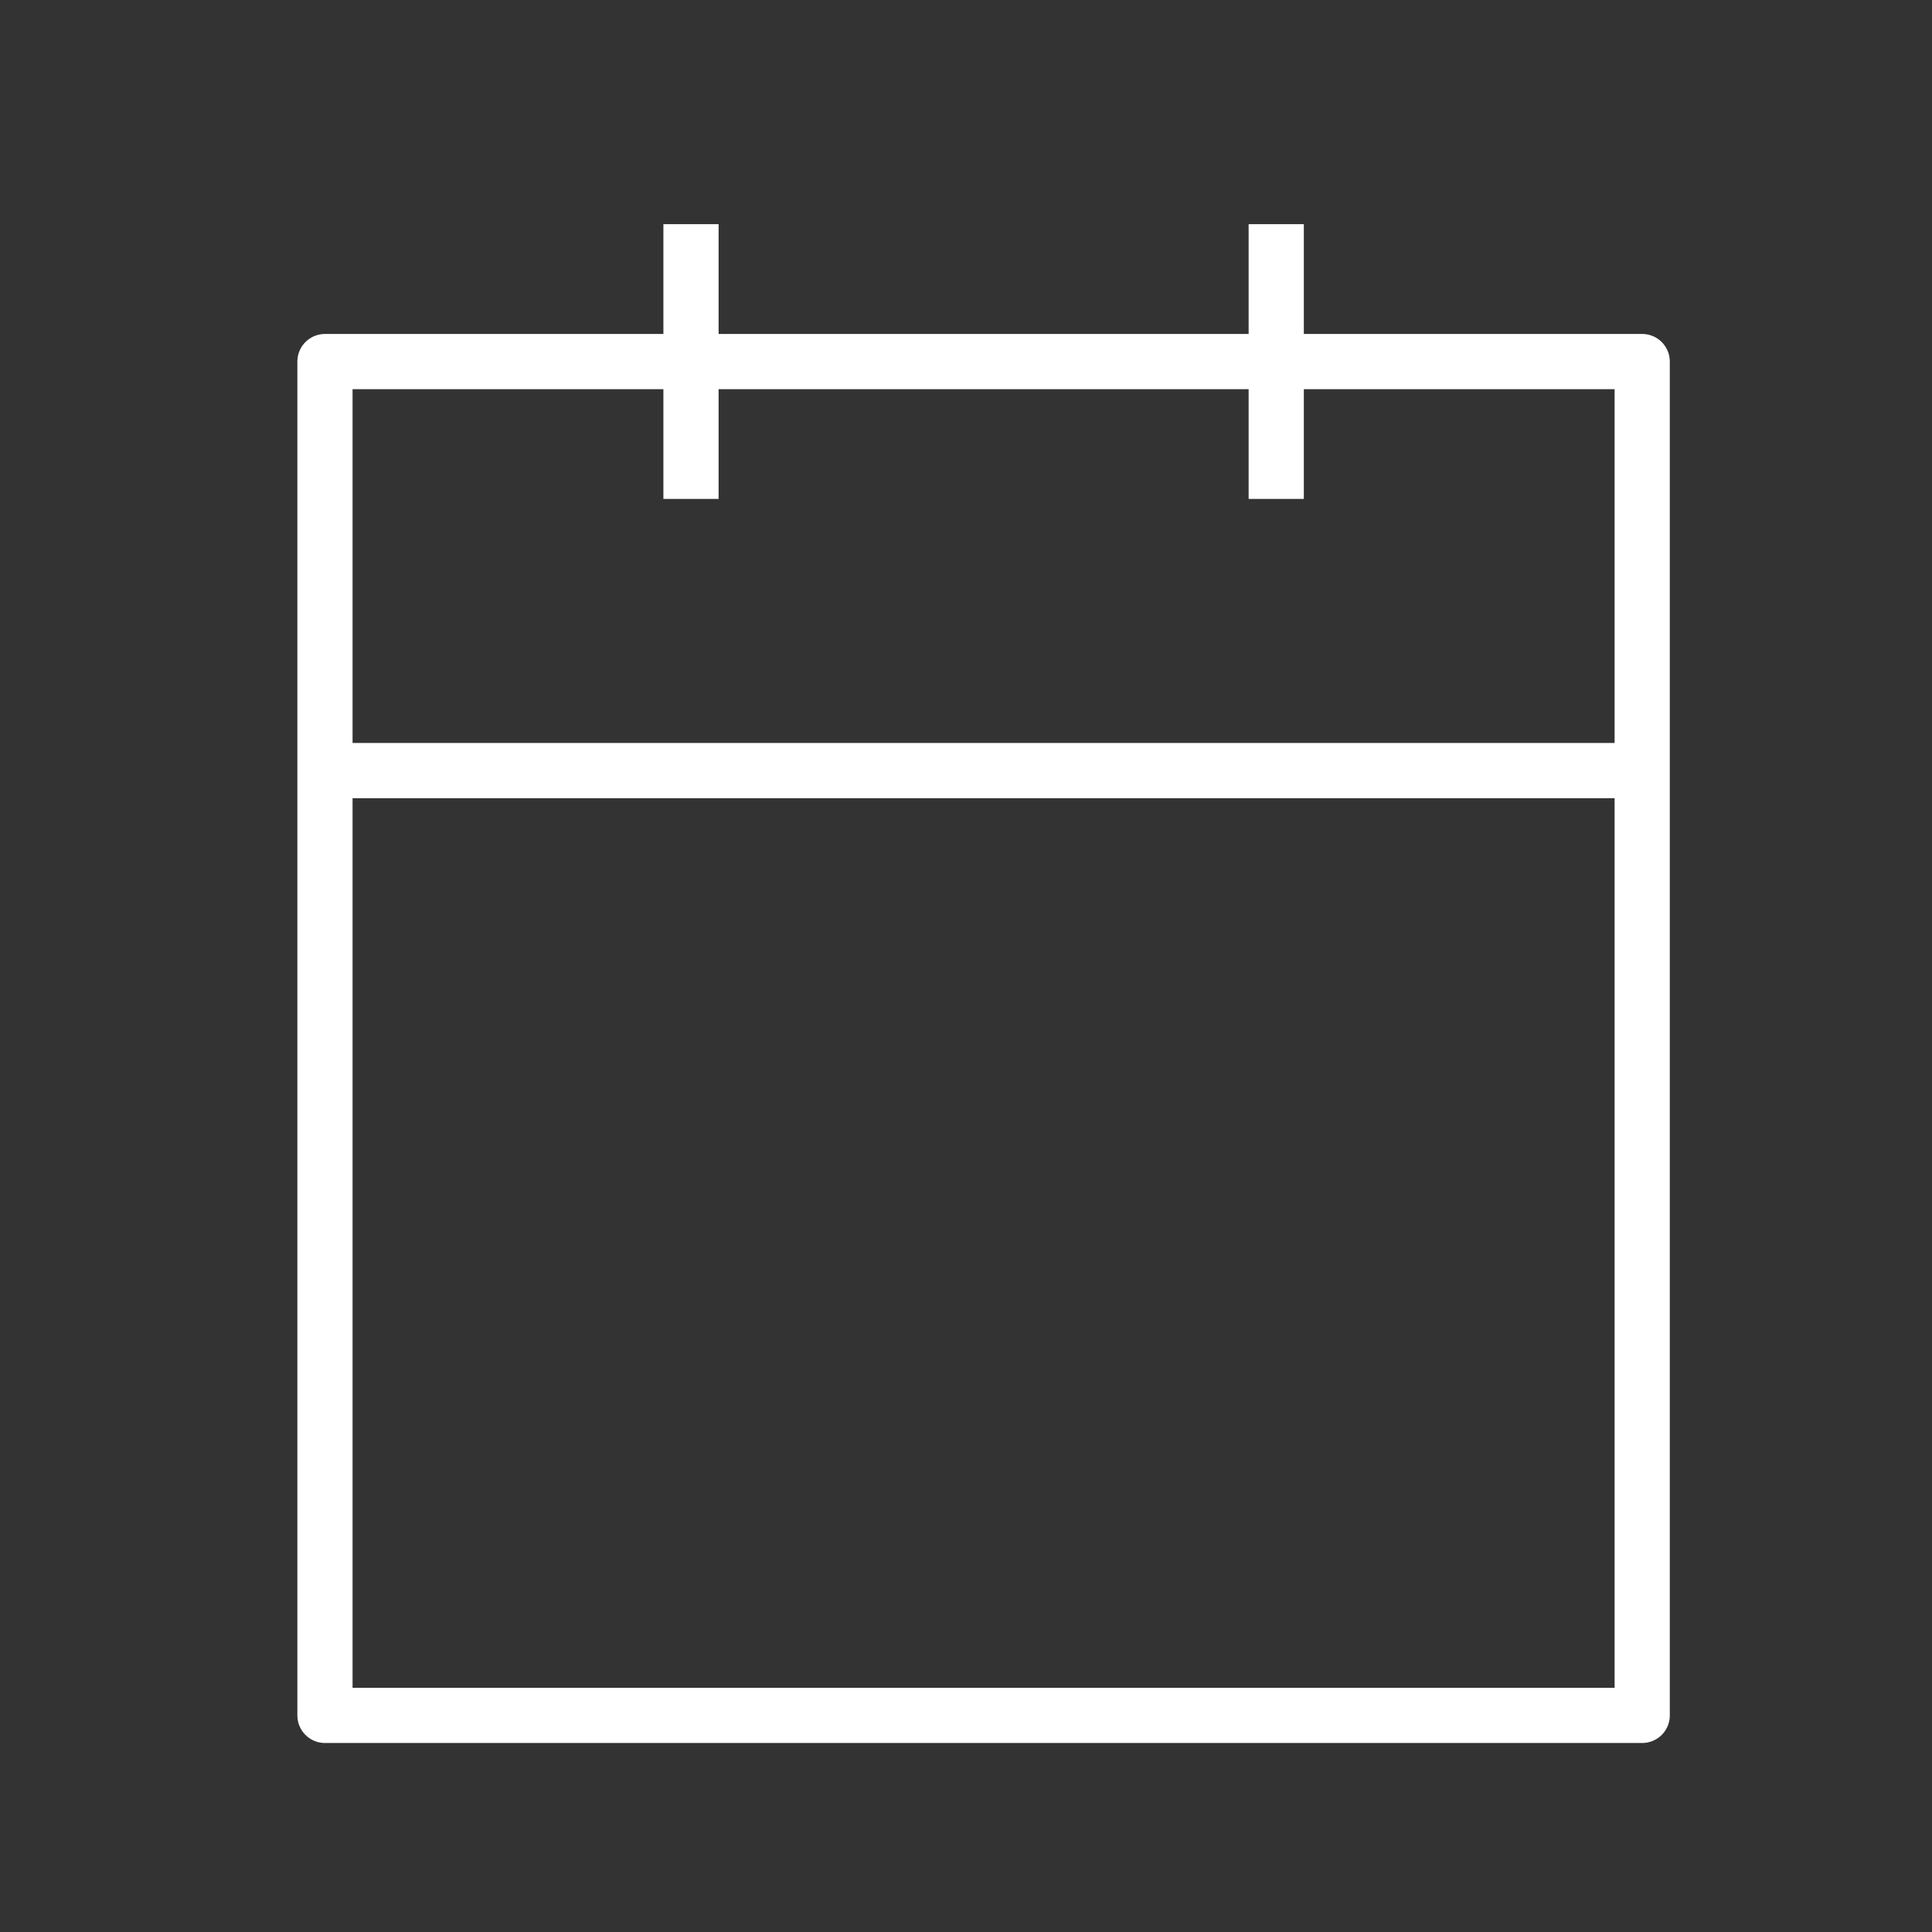
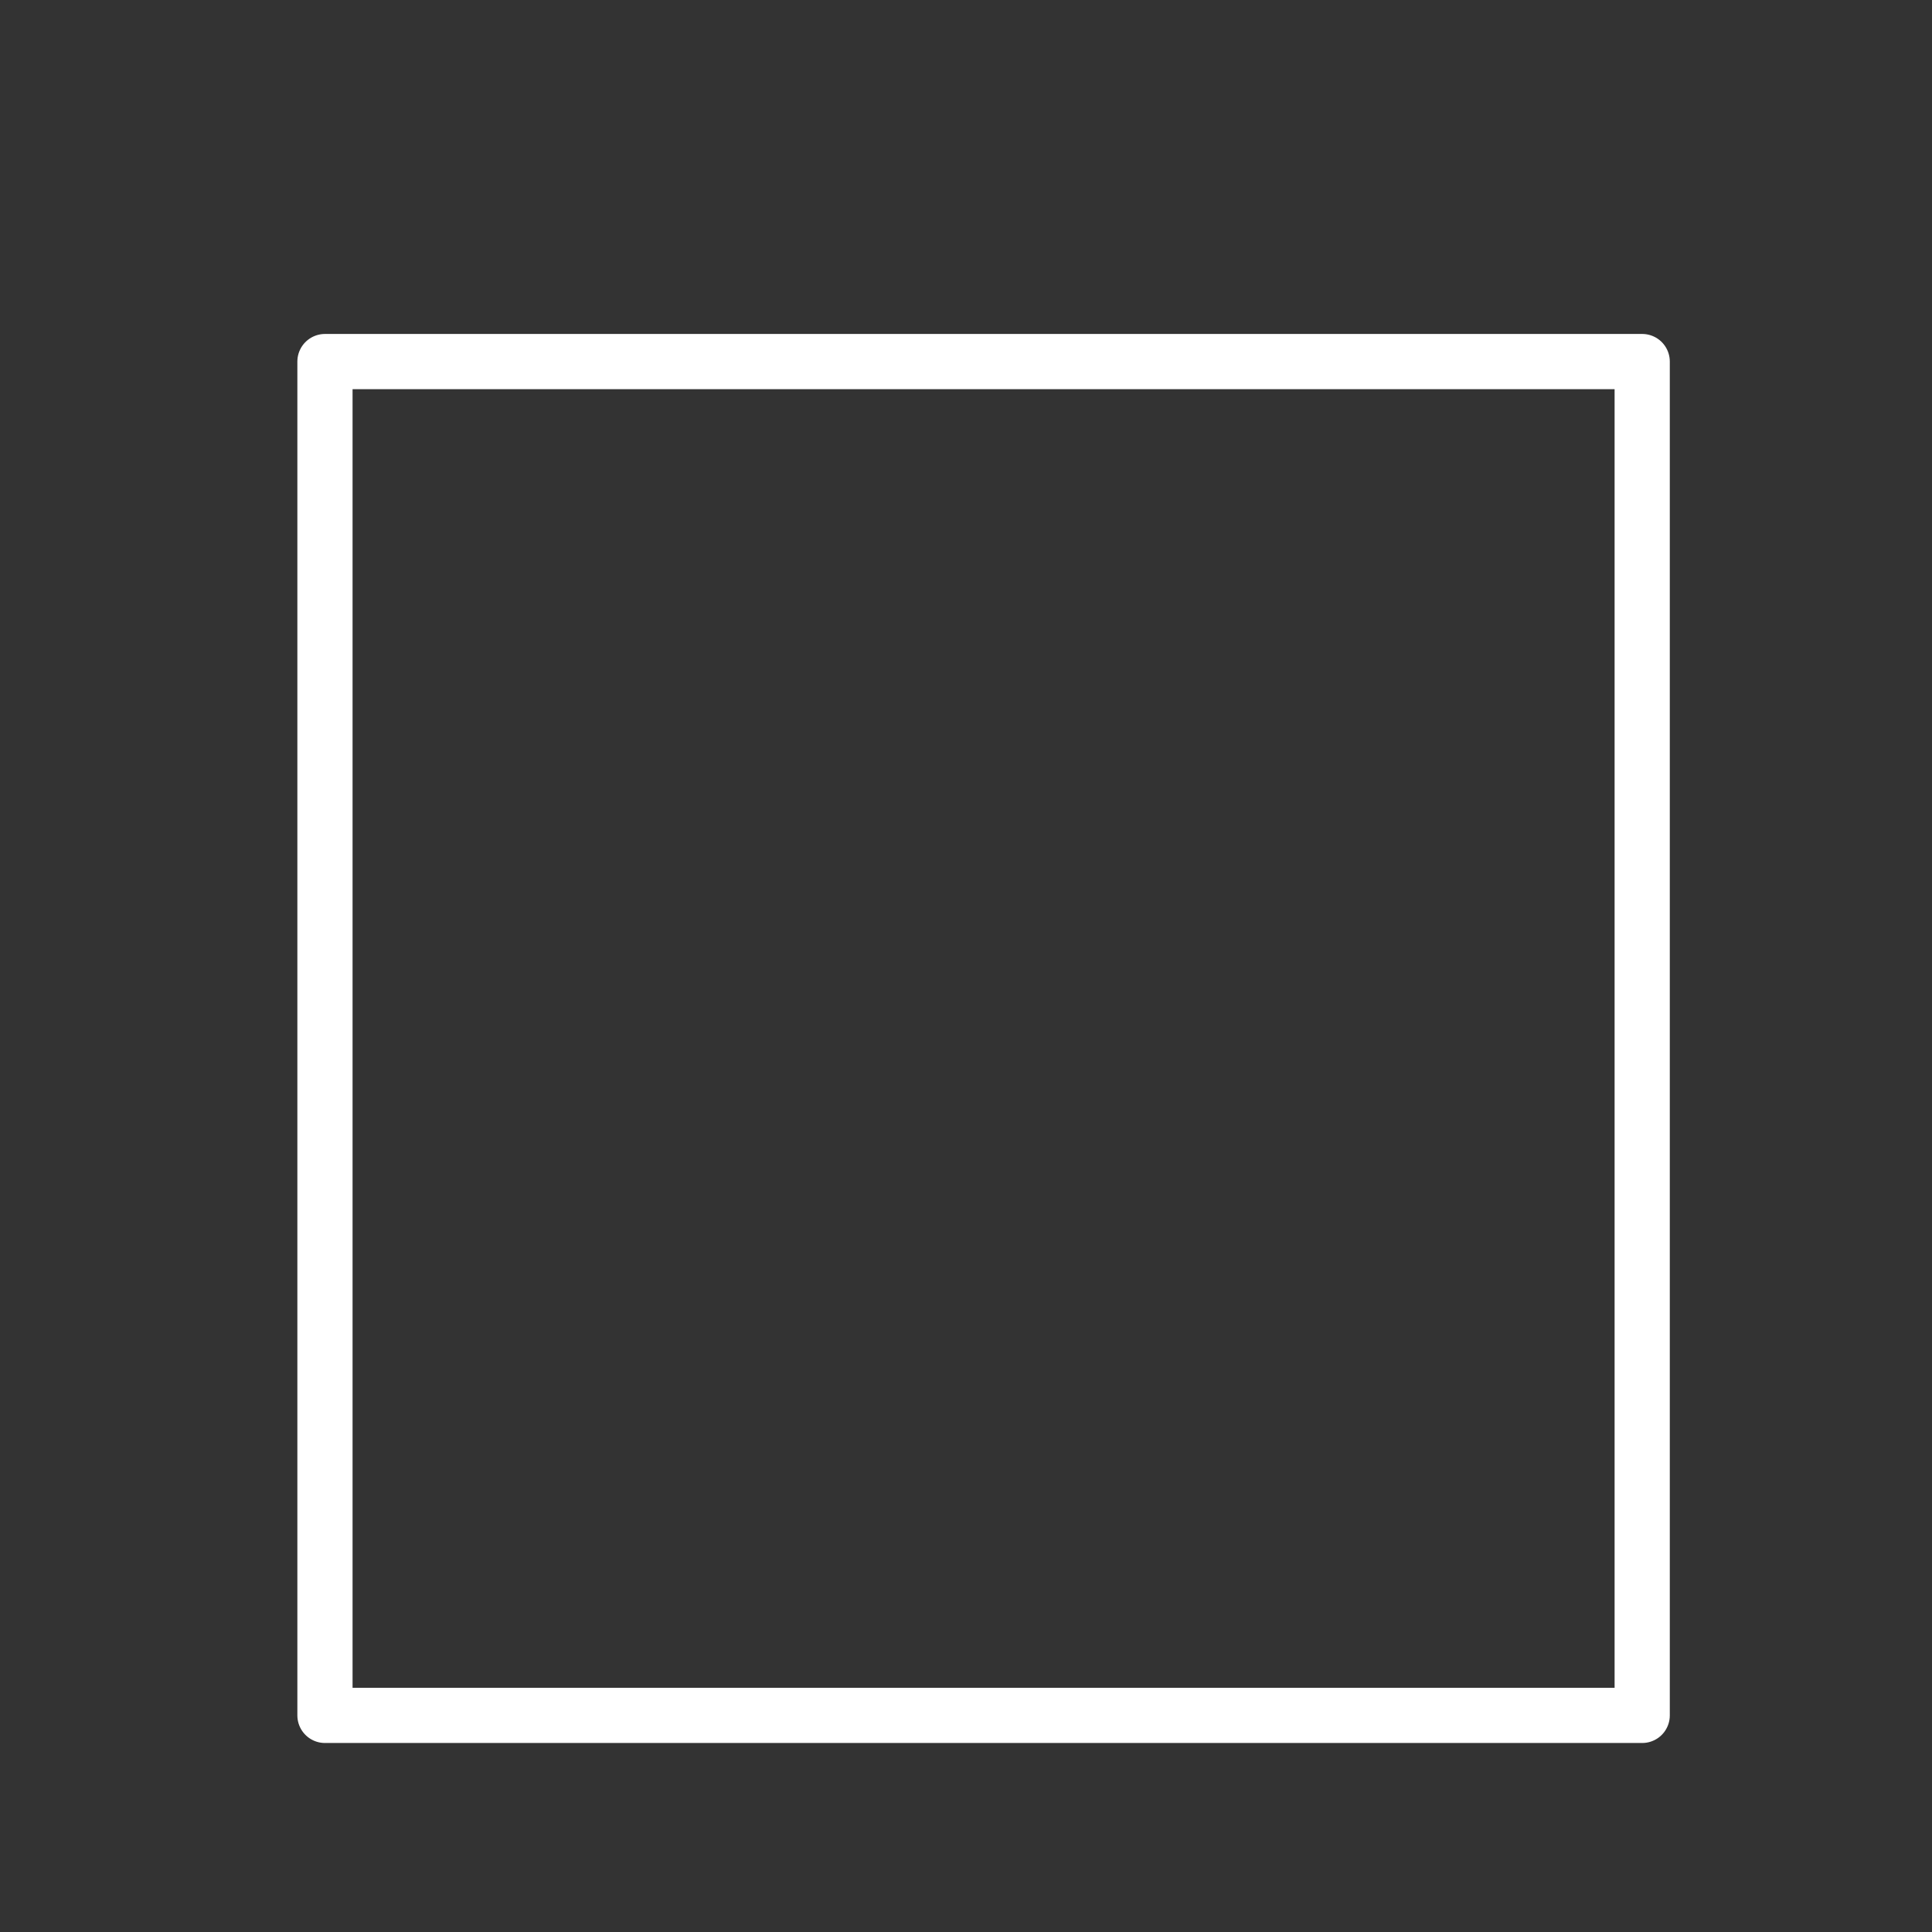
<svg xmlns="http://www.w3.org/2000/svg" width="35" height="35" fill="none">
  <rect width="100%" height="100%" fill="#333333" stroke="none" />
-   <path d="M12.518 4.561v3.977M23.12 4.561v3.977M6.552 13.96H29.09" stroke="#fff" stroke-miterlimit="10" stroke-linecap="square" stroke-linejoin="round" />
-   <path d="M29.75 13.179v17.897H5.887V6.55H29.75v6.629Z" stroke="#fff" stroke-miterlimit="10" stroke-linecap="round" stroke-linejoin="round" />
+   <path d="M29.75 13.179v17.897H5.887V6.55H29.75Z" stroke="#fff" stroke-miterlimit="10" stroke-linecap="round" stroke-linejoin="round" />
</svg>